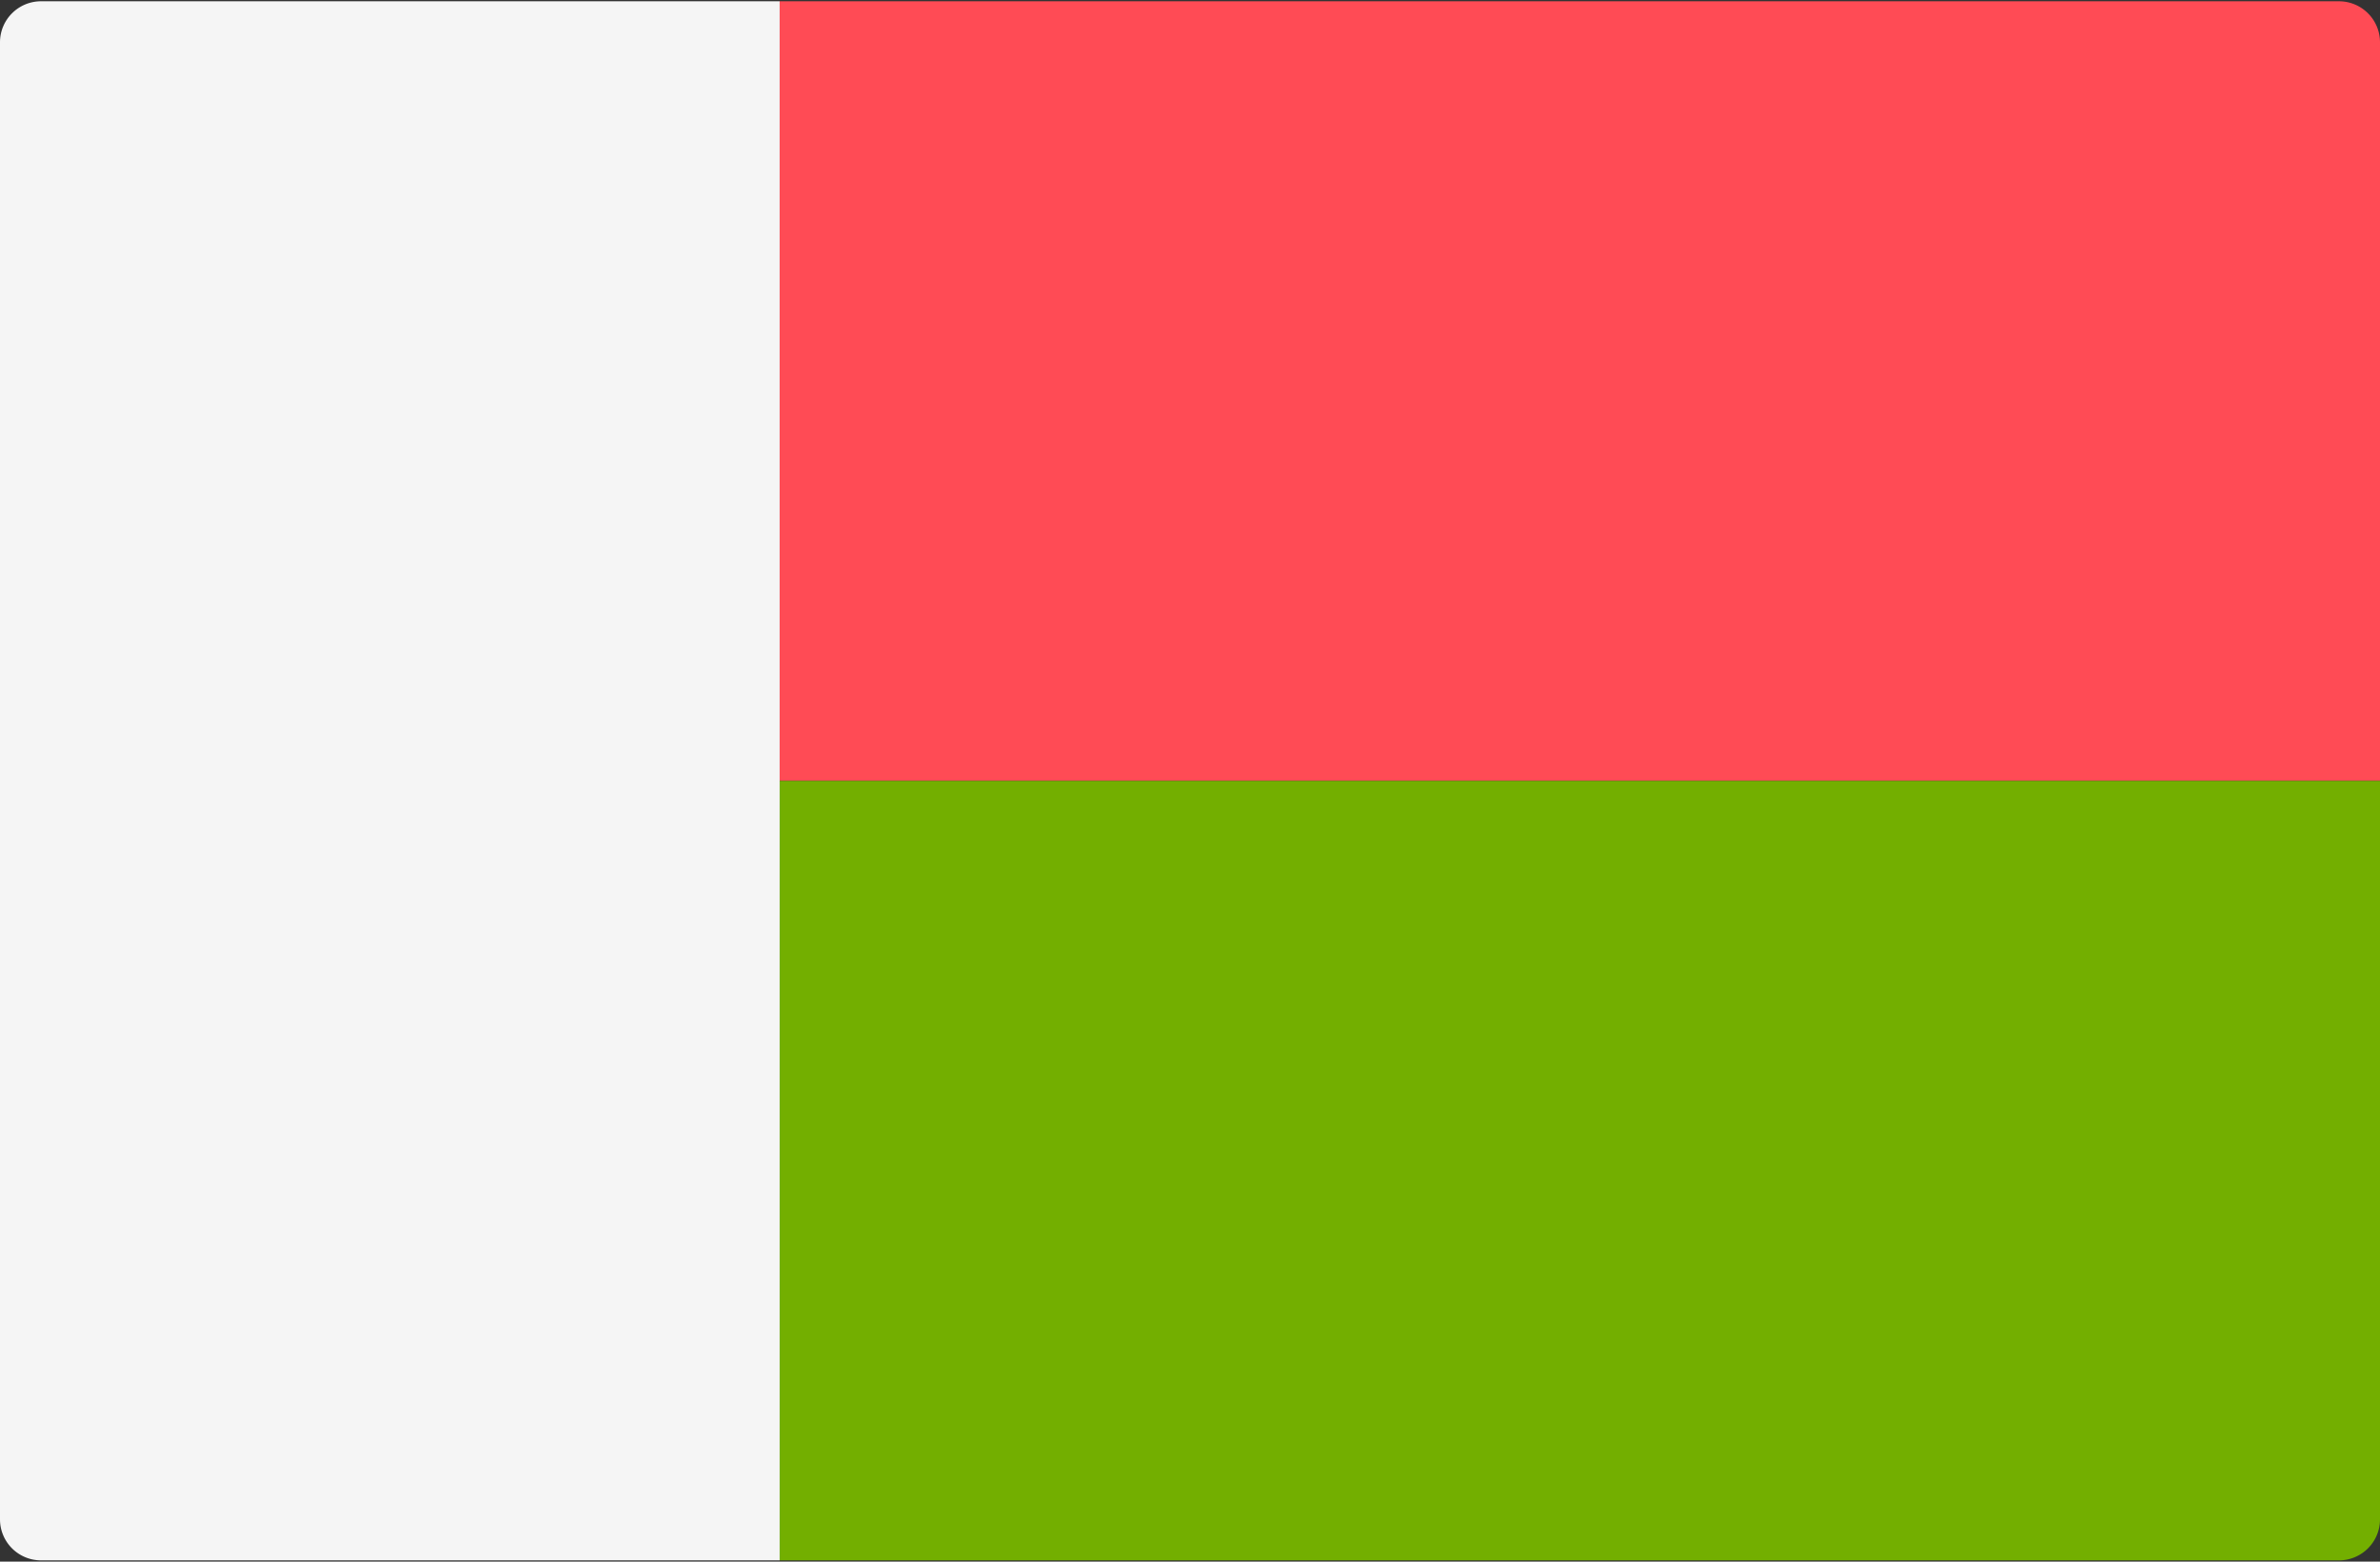
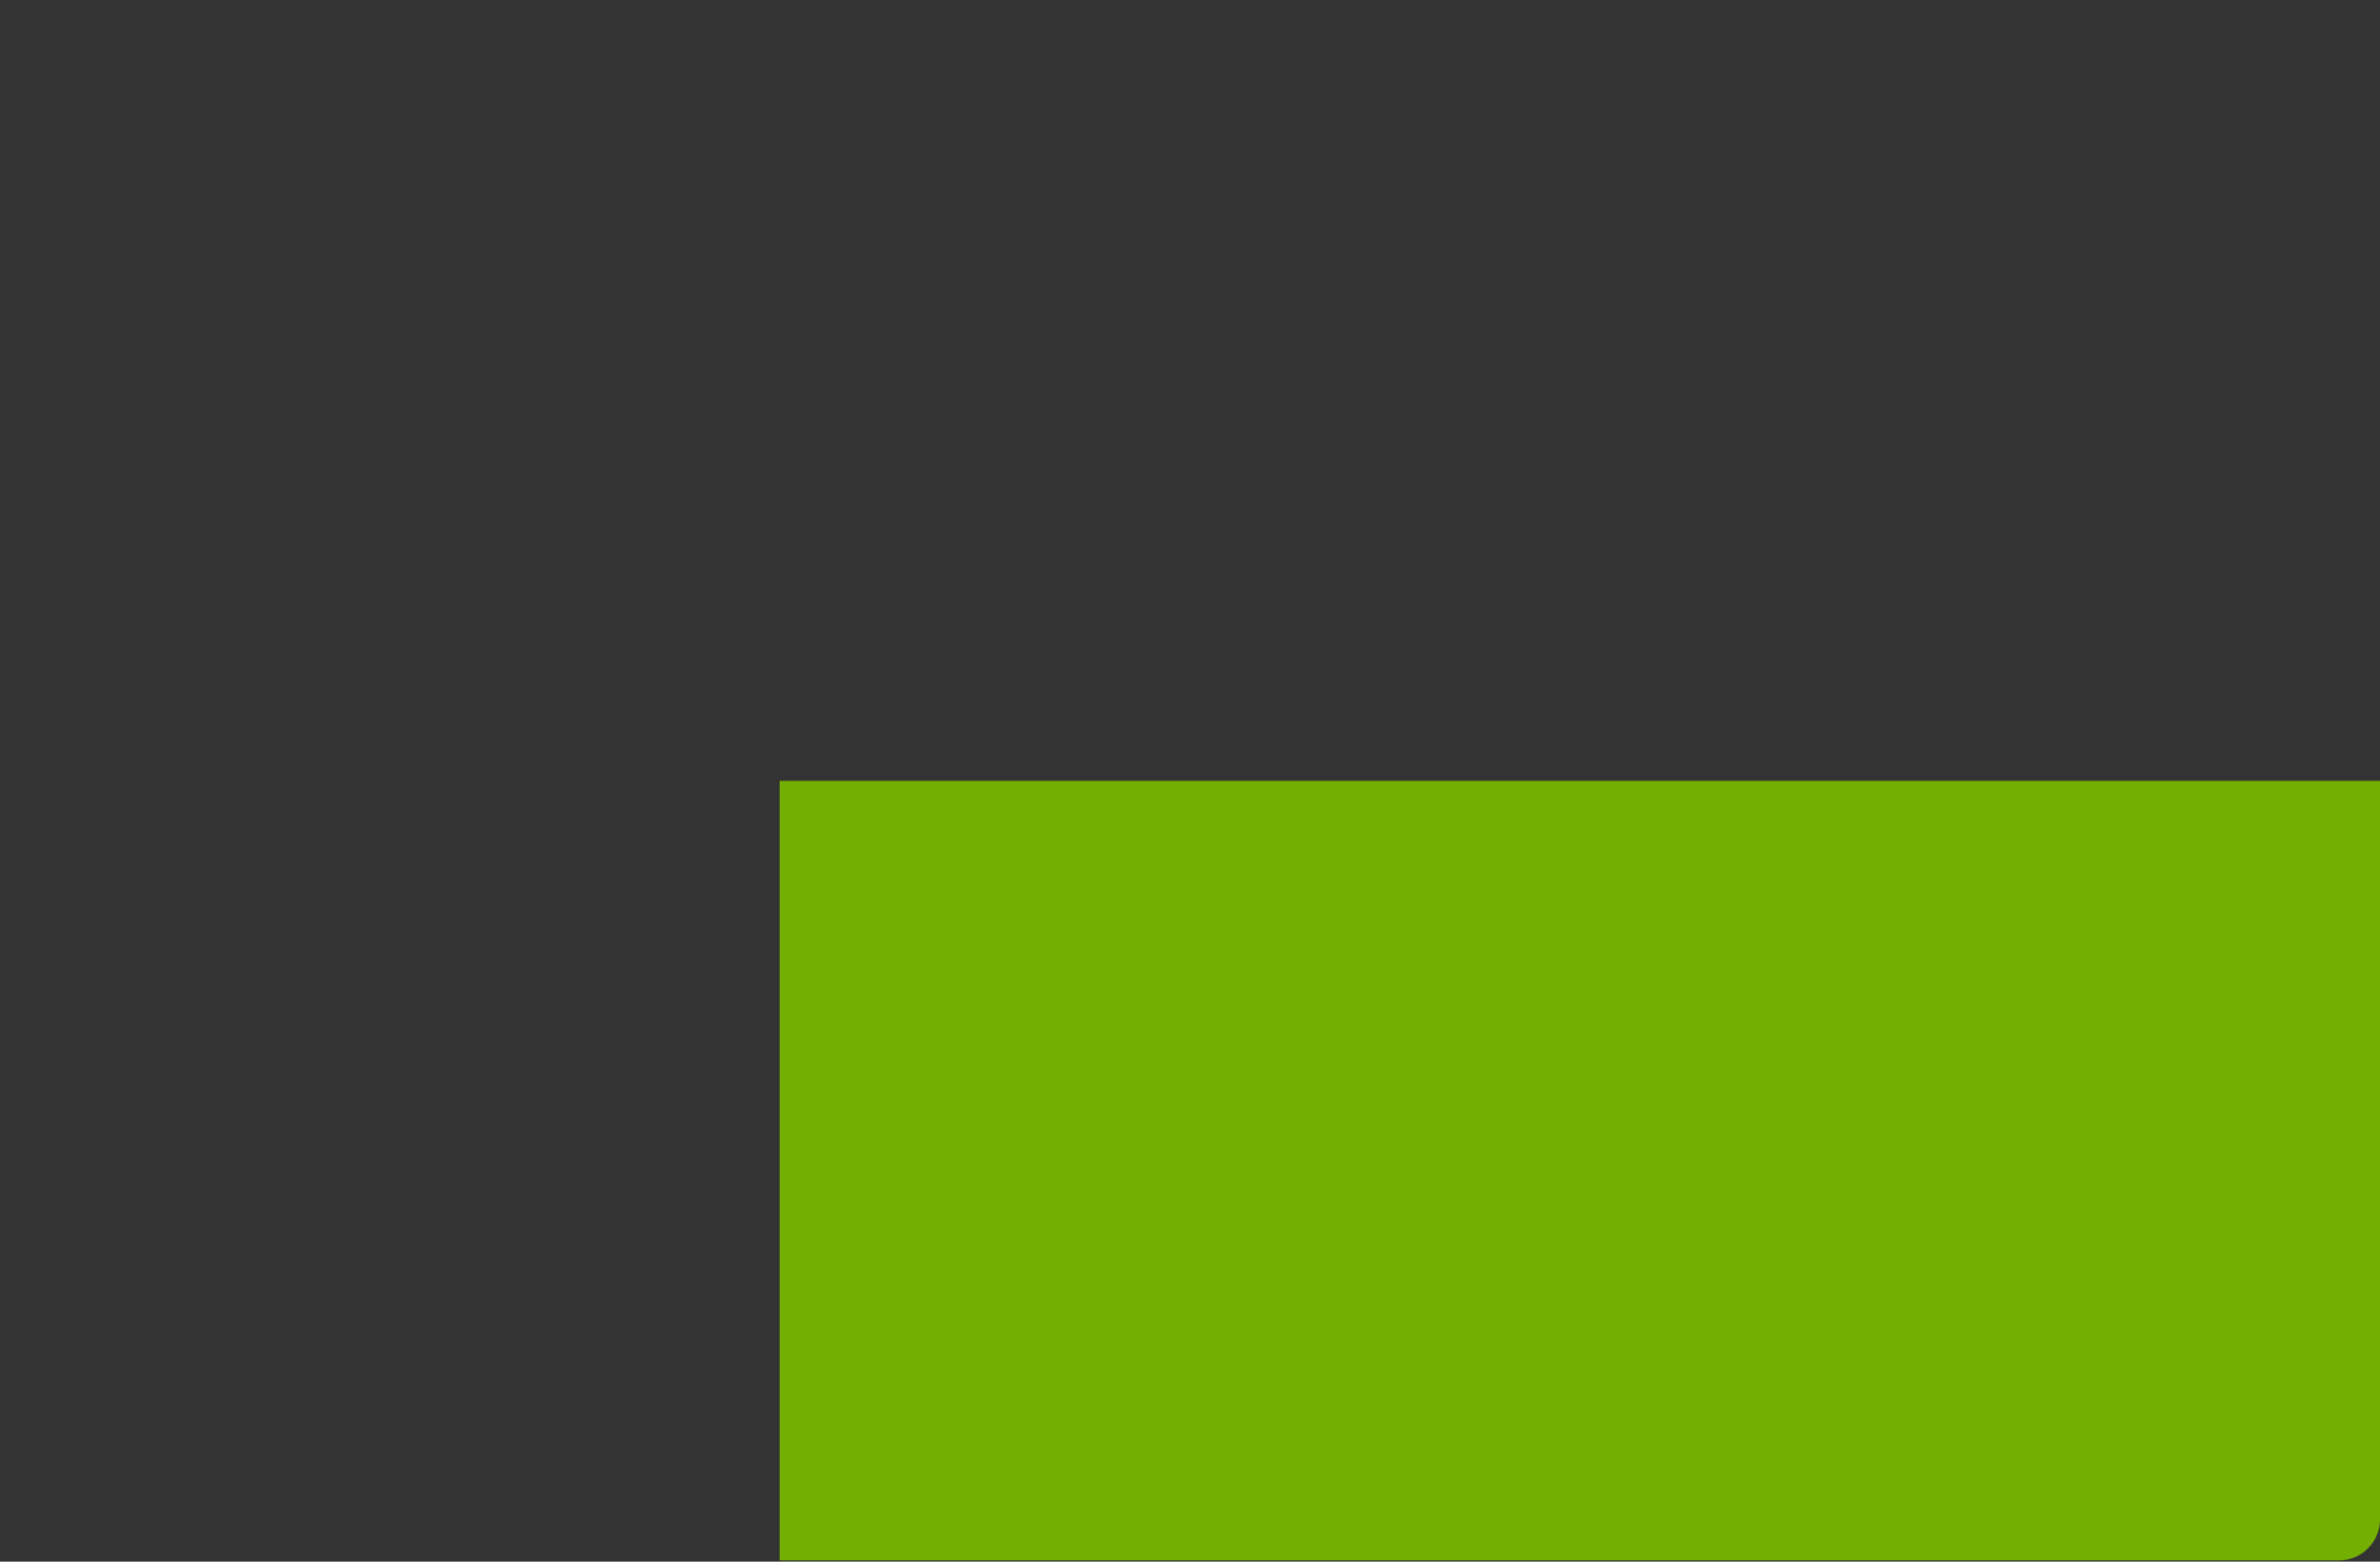
<svg xmlns="http://www.w3.org/2000/svg" viewBox="0 0 512 336">
  <rect x="0" y="0" width="512" height="336" fill="#333333" stroke="none" />
  <g fill="none">
-     <path d="M512 168H167.724V.276h335.448A8.829 8.829 0 0 1 512 9.104V168z" fill="#FF4B55" />
    <path d="M167.724 168H512v158.897a8.829 8.829 0 0 1-8.828 8.828H167.724V168z" fill="#73AF00" />
-     <path d="M167.724.275v335.449H8.828A8.829 8.829 0 0 1 0 326.896V9.103A8.829 8.829 0 0 1 8.828.275h158.896z" fill="#F5F5F5" />
  </g>
</svg>